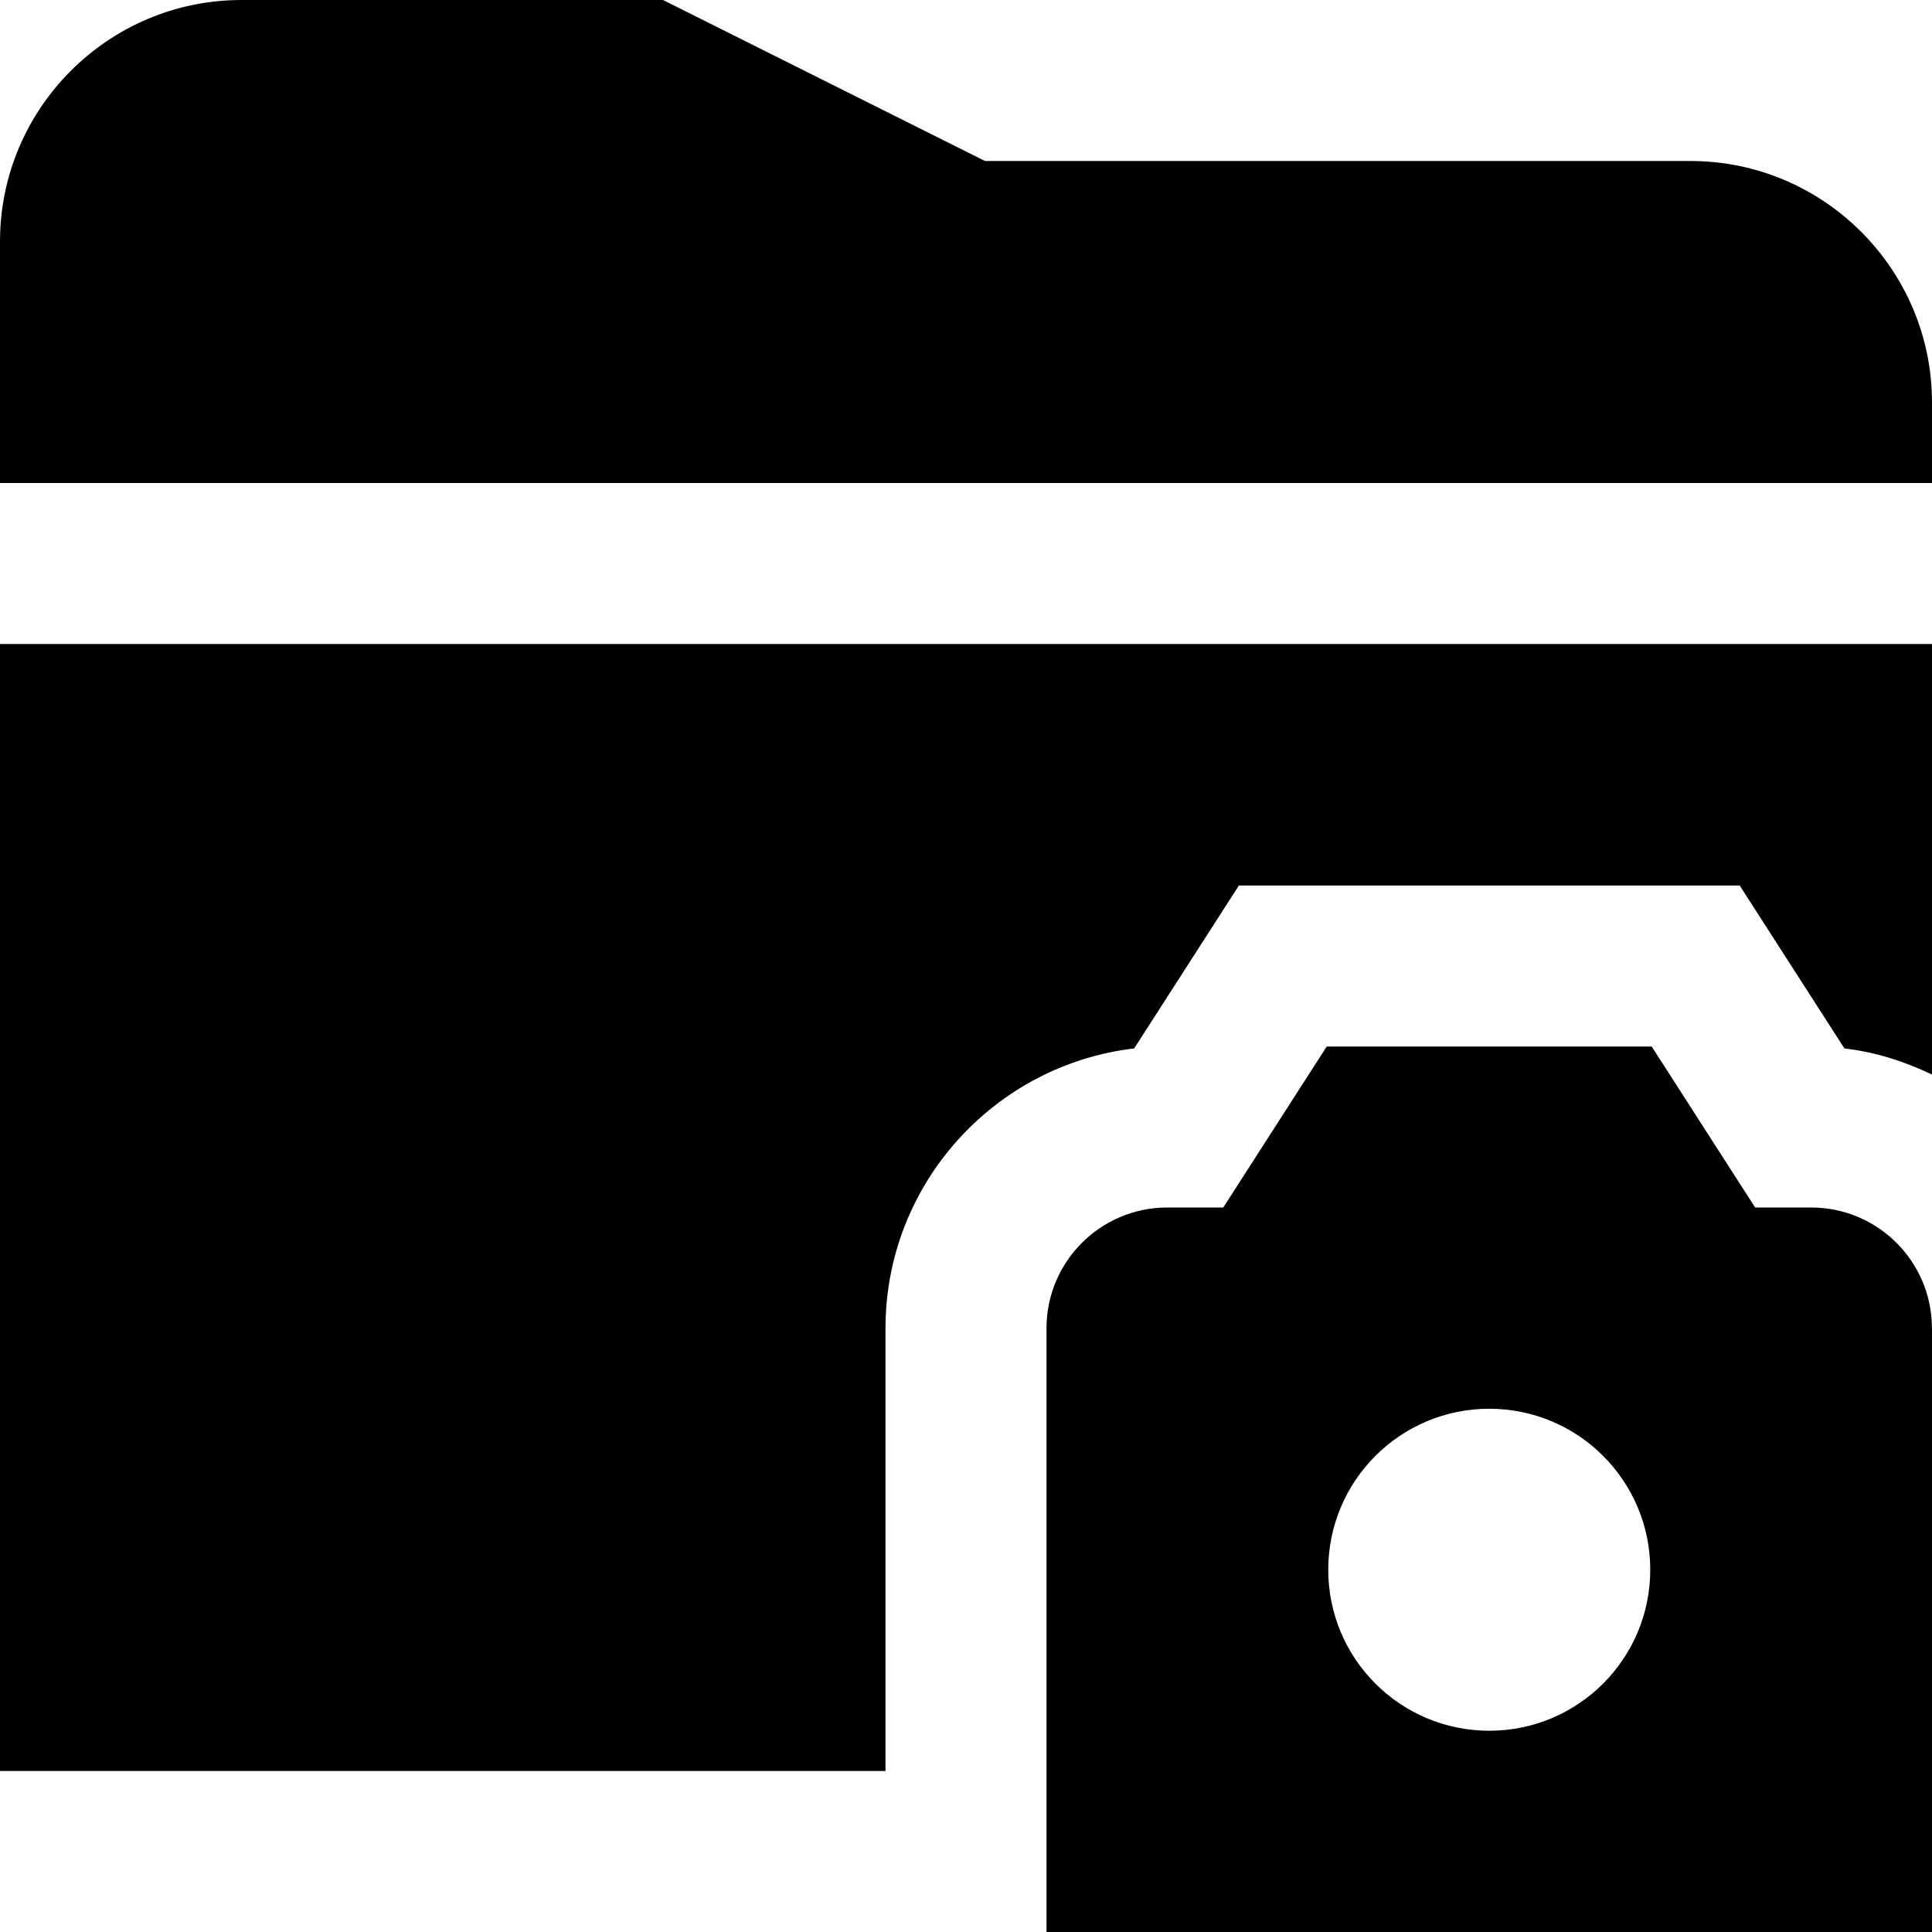
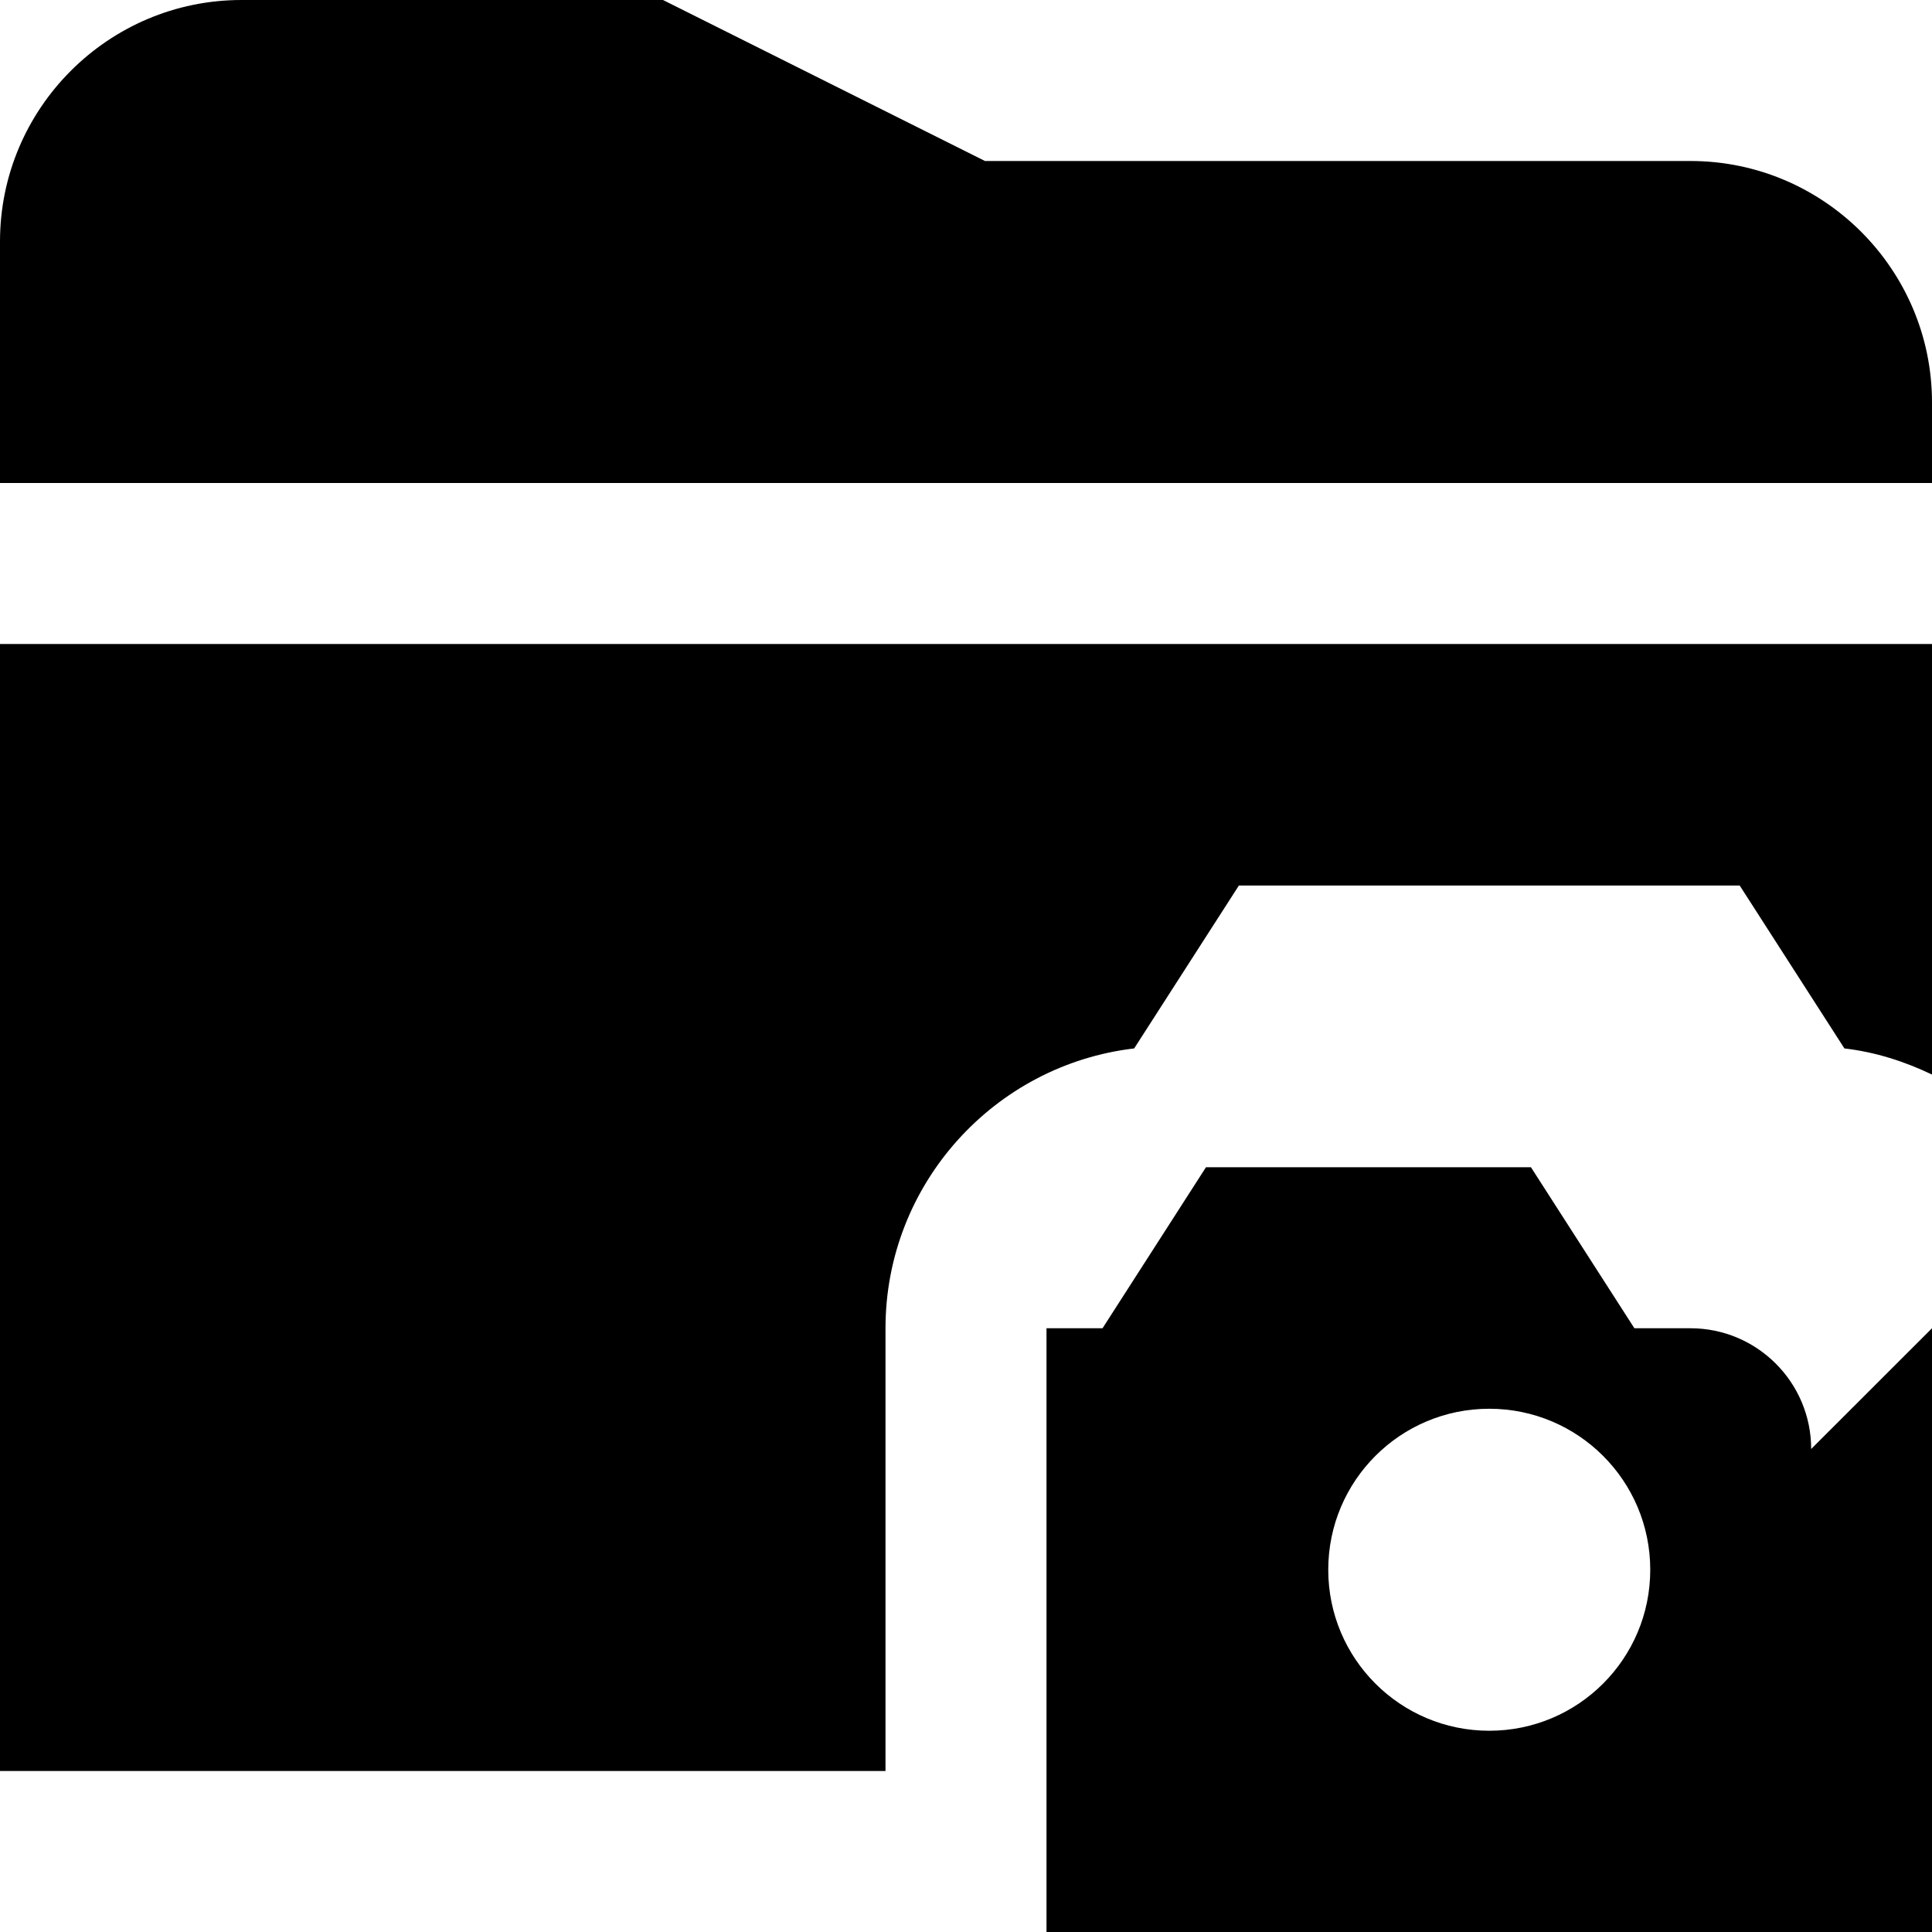
<svg xmlns="http://www.w3.org/2000/svg" id="Layer_1" data-name="Layer 1" viewBox="0 0 24 24">
-   <path d="M0,6V3C0,1.346,1.346,0,3,0h5.236l4,2h8.764c1.654,0,3,1.346,3,3v1H0Zm24,10.5v7.5H13v-7.5c0-.828,.672-1.5,1.5-1.5h.696l1.285-2h4.037l1.285,2h.696c.828,0,1.5,.672,1.5,1.5Zm-3.5,3c0-1.105-.895-2-2-2s-2,.895-2,2,.895,2,2,2,2-.895,2-2Zm-9.5-3c0-1.791,1.352-3.272,3.089-3.476l1.301-2.024h6.221l1.301,2.024c.387,.045,.751,.163,1.089,.325v-5.349H0v14H11v-5.5Z" />
+   <path d="M0,6V3C0,1.346,1.346,0,3,0h5.236l4,2h8.764c1.654,0,3,1.346,3,3v1H0Zm24,10.5v7.5H13v-7.5h.696l1.285-2h4.037l1.285,2h.696c.828,0,1.5,.672,1.5,1.5Zm-3.5,3c0-1.105-.895-2-2-2s-2,.895-2,2,.895,2,2,2,2-.895,2-2Zm-9.5-3c0-1.791,1.352-3.272,3.089-3.476l1.301-2.024h6.221l1.301,2.024c.387,.045,.751,.163,1.089,.325v-5.349H0v14H11v-5.5Z" />
</svg>